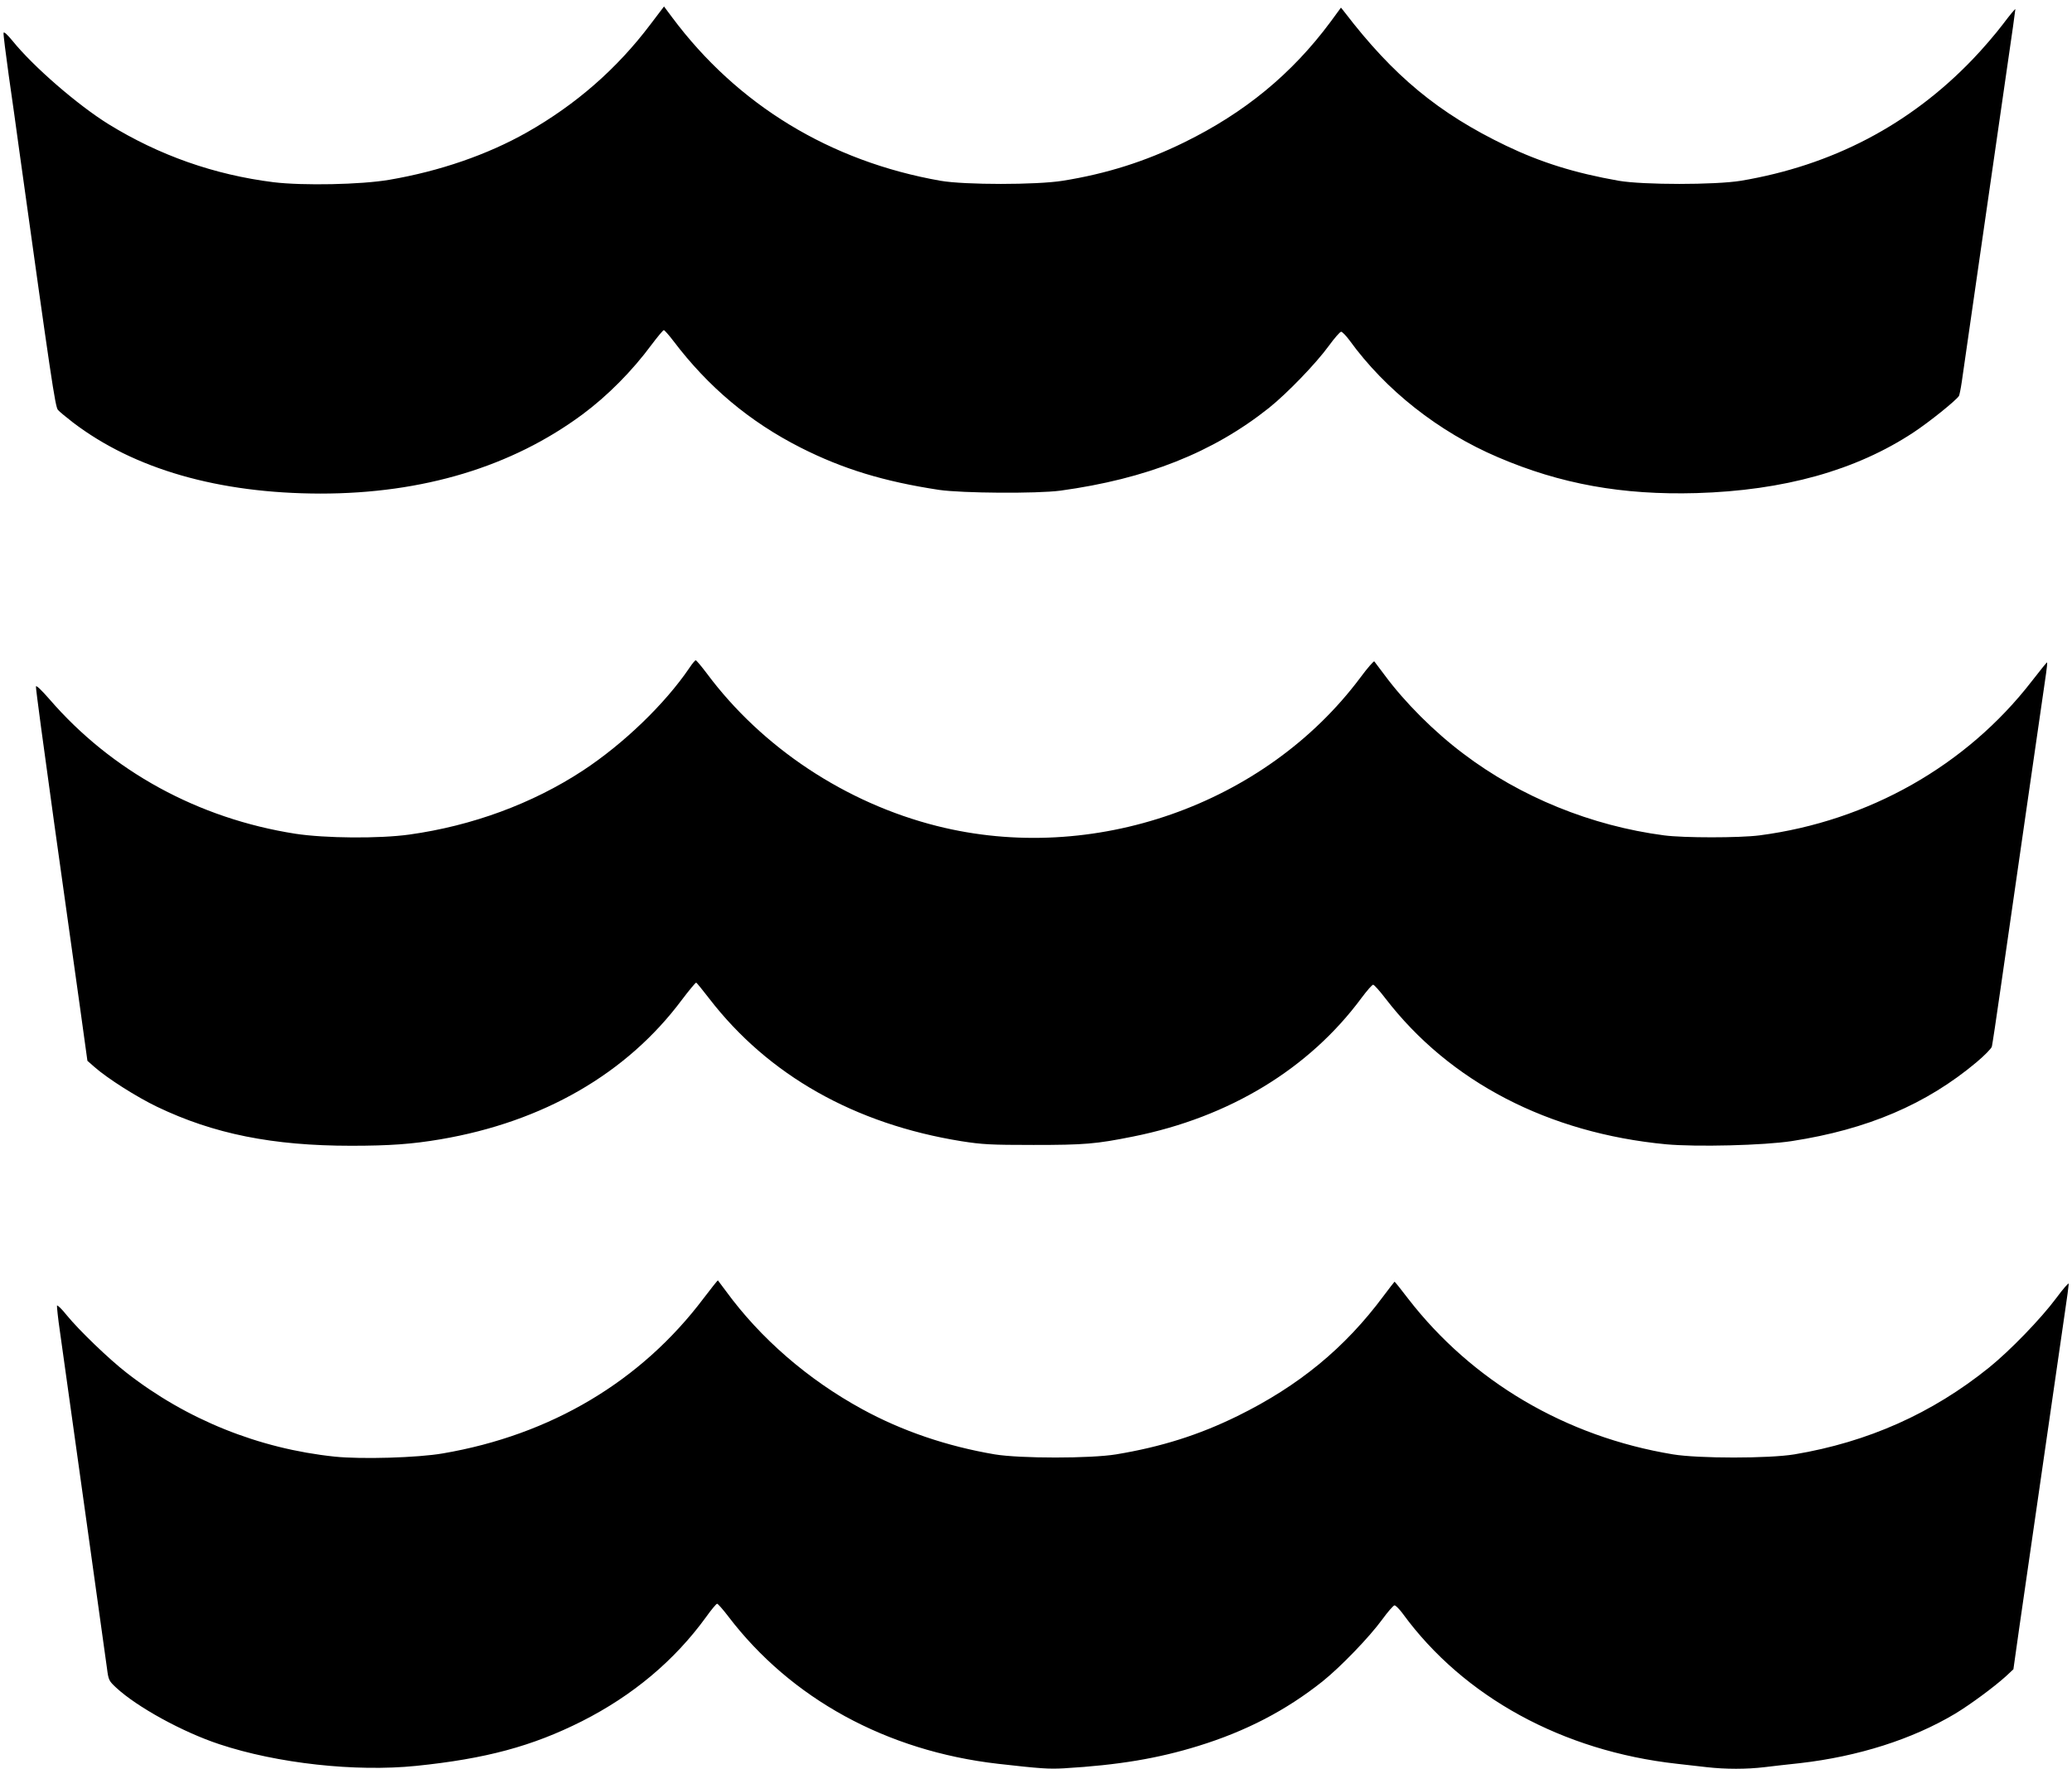
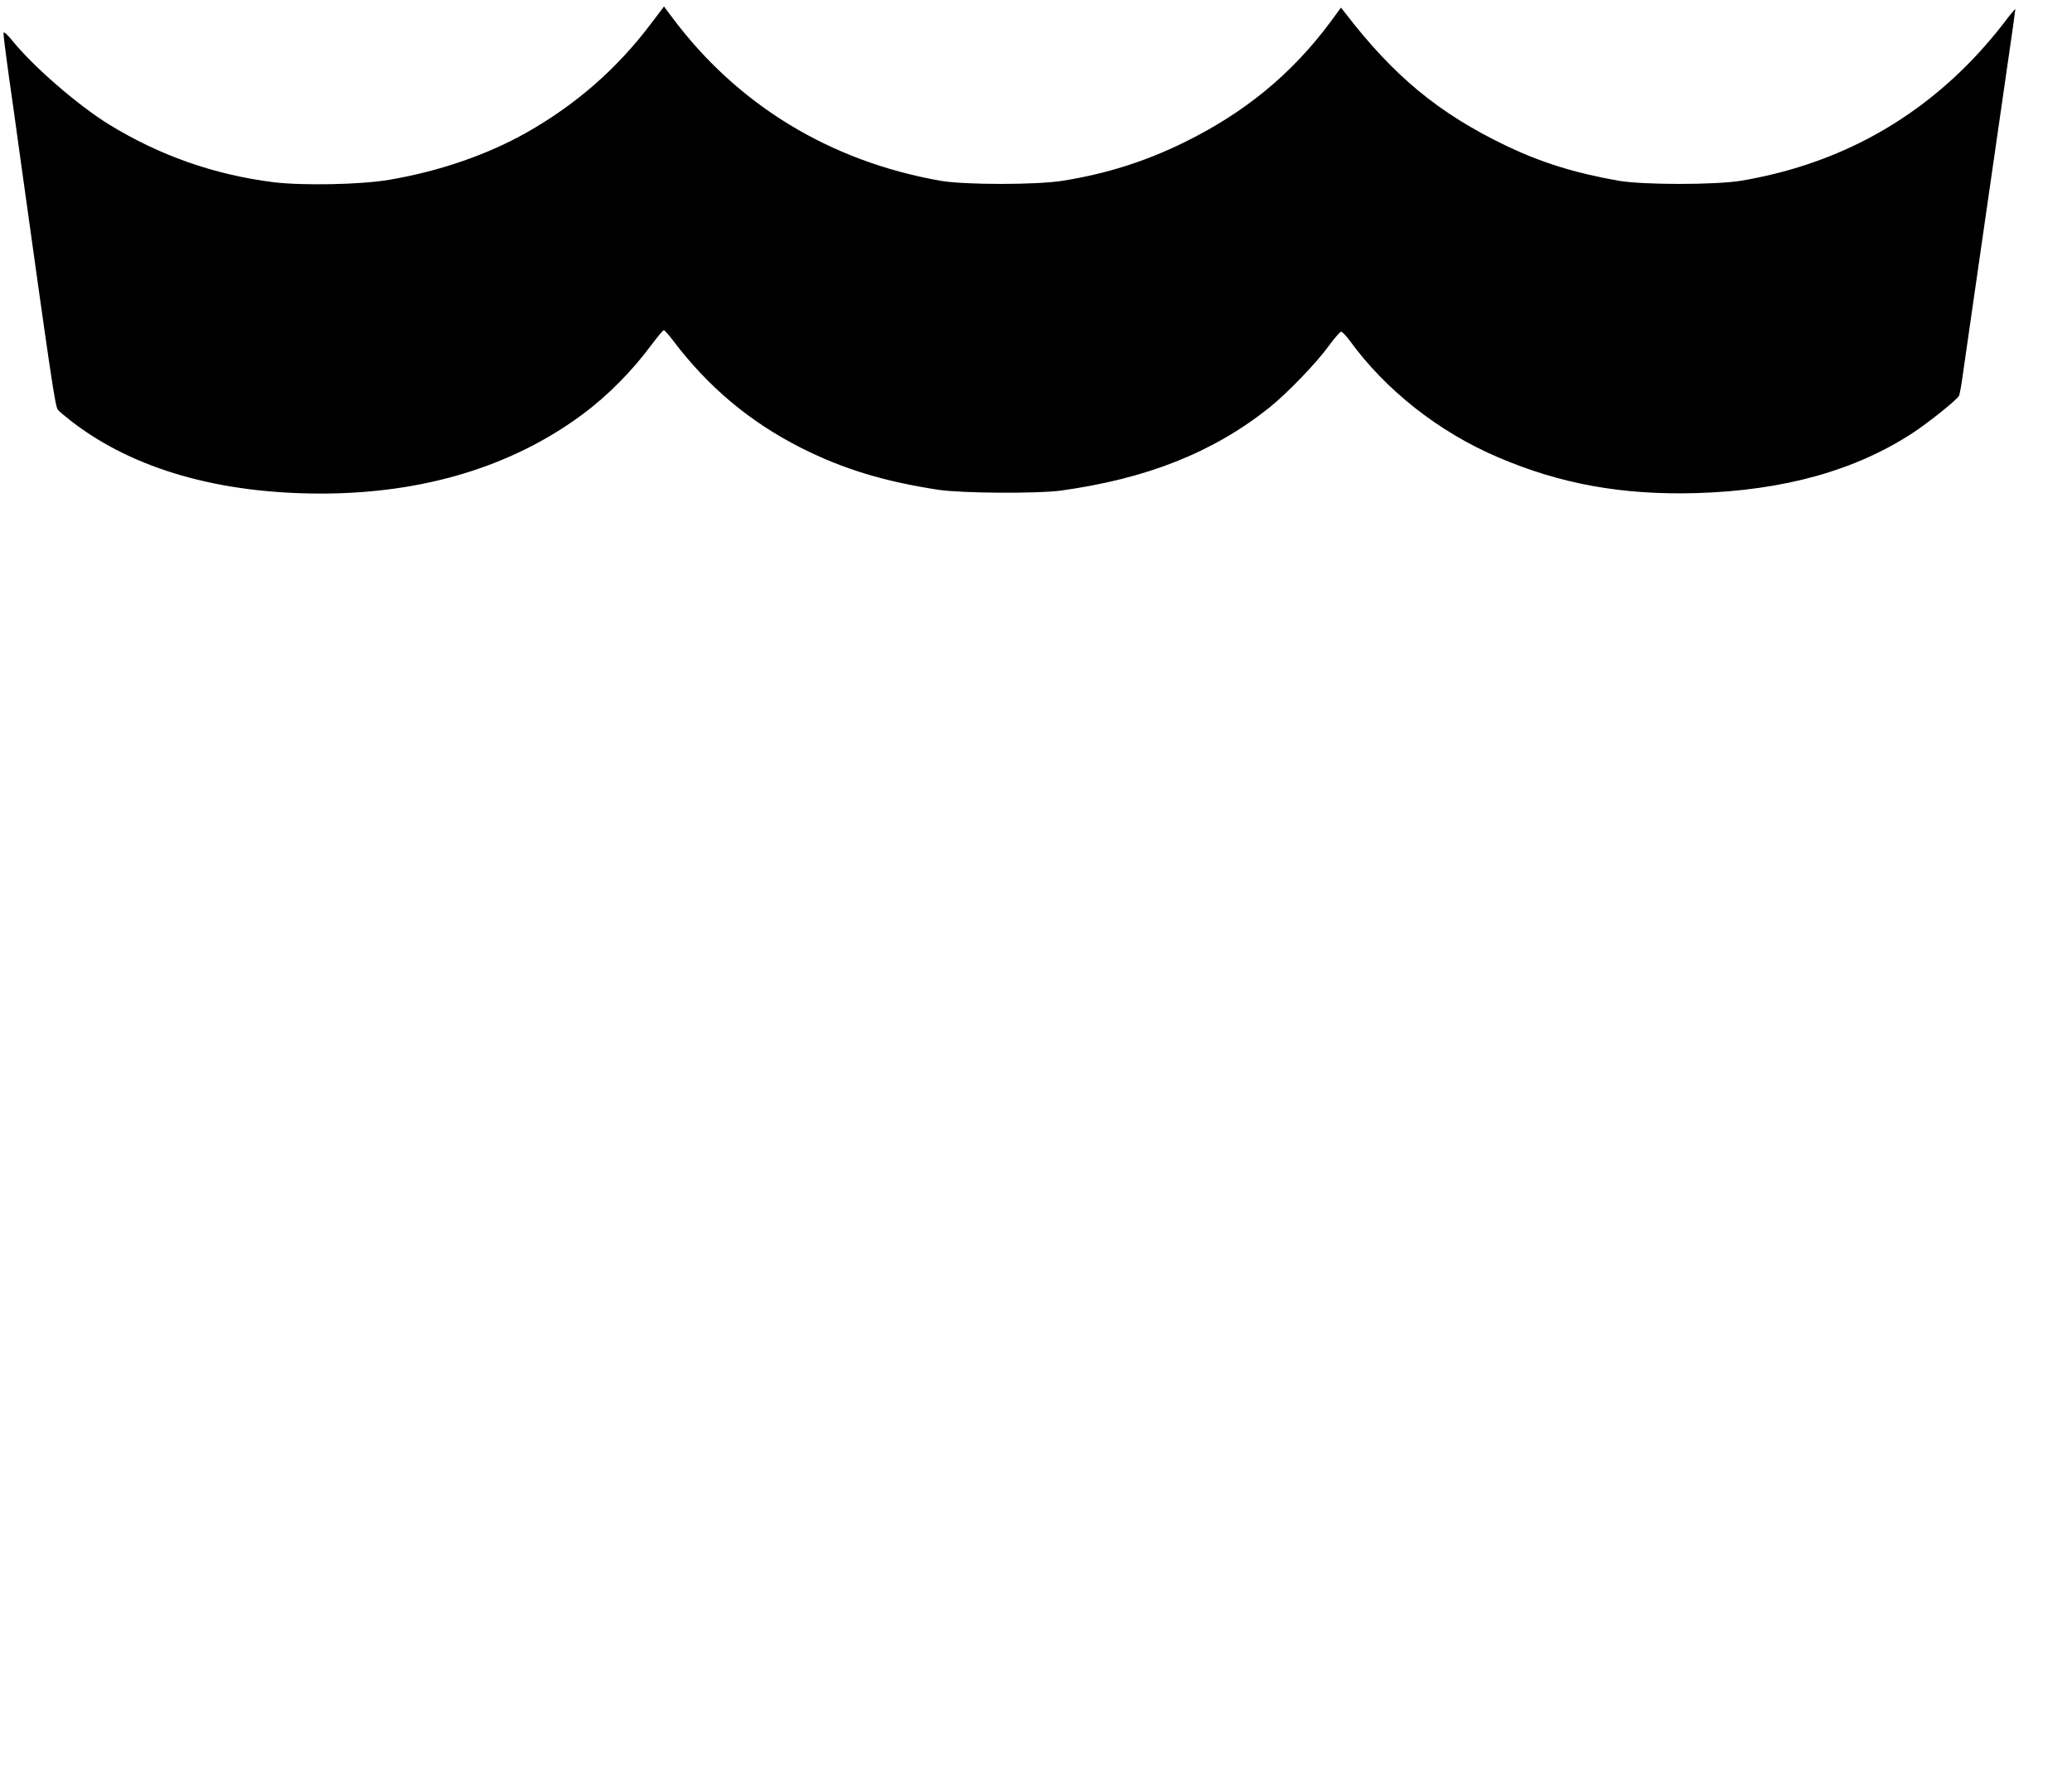
<svg xmlns="http://www.w3.org/2000/svg" version="1.0" width="1280pt" height="1093pt" viewBox="0 0 1280 1093" preserveAspectRatio="xMidYMid meet">
  <g transform="translate(0,1093) scale(0.1,-0.1)" fill="#000000" stroke="none">
    <path d="M4017 10778 c-206 -273 -459 -494 -762 -666 -244 -138 -539 -240 -850 -293 -175 -30 -533 -37 -715 -15 -367 46 -707 166 -1020 359 -190 118 -464 355 -593 515 -32 39 -53 58 -55 49 -2 -8 13 -126 32 -263 20 -137 49 -346 65 -464 196 -1407 222 -1585 239 -1603 9 -11 51 -45 92 -77 379 -289 901 -439 1530 -440 633 0 1182 166 1618 489 155 115 307 268 428 432 37 49 70 89 75 89 4 0 31 -30 59 -67 216 -285 471 -499 786 -659 261 -132 513 -209 854 -261 144 -21 604 -24 750 -5 532 73 942 235 1290 512 112 90 289 273 369 383 35 48 69 87 76 87 7 0 30 -24 51 -52 222 -307 551 -567 917 -723 386 -166 770 -235 1227 -222 540 16 985 140 1341 375 97 64 265 199 281 226 3 6 11 45 17 86 6 41 60 419 121 840 61 421 133 920 160 1109 28 189 50 348 50 354 0 5 -35 -37 -77 -93 -43 -57 -127 -155 -188 -218 -388 -404 -866 -654 -1430 -749 -159 -26 -604 -26 -755 0 -272 48 -480 113 -697 217 -416 200 -695 431 -996 824 l-23 29 -66 -90 c-238 -320 -528 -559 -903 -743 -238 -117 -480 -194 -750 -237 -160 -26 -607 -26 -755 0 -682 120 -1255 469 -1658 1010 l-50 67 -85 -112z" />
-     <path d="M4259 6803 c-152 -224 -409 -471 -659 -635 -311 -204 -683 -341 -1071 -395 -187 -26 -521 -23 -704 5 -601 94 -1136 387 -1520 832 -49 56 -81 87 -83 78 -2 -8 49 -386 112 -839 63 -453 136 -970 161 -1149 l45 -325 42 -37 c80 -71 263 -187 388 -247 350 -168 715 -241 1199 -241 238 0 376 10 553 40 634 108 1150 406 1489 860 46 61 86 109 90 108 4 -2 40 -46 80 -98 365 -474 899 -776 1559 -882 128 -20 179 -23 445 -23 316 0 386 6 615 52 595 119 1088 419 1412 858 33 44 64 80 71 80 6 0 40 -38 76 -85 396 -515 1006 -832 1734 -901 187 -17 603 -7 777 20 466 72 830 227 1140 487 50 42 92 85 95 97 3 12 28 177 55 367 27 190 99 689 160 1110 61 421 115 794 120 830 5 35 8 65 6 67 -1 2 -44 -51 -95 -117 -404 -522 -1009 -864 -1681 -952 -124 -16 -469 -16 -590 0 -449 59 -887 237 -1239 504 -180 135 -363 318 -487 486 -32 42 -60 80 -64 85 -3 4 -43 -41 -87 -101 -588 -786 -1652 -1159 -2615 -916 -564 142 -1081 485 -1421 942 -34 45 -65 82 -69 82 -4 0 -22 -21 -39 -47z" />
-     <path d="M4347 2908 c-387 -514 -944 -845 -1611 -959 -155 -27 -504 -37 -668 -20 -469 49 -916 229 -1287 519 -107 83 -292 261 -368 354 -31 39 -59 66 -61 60 -1 -5 6 -77 18 -158 63 -446 282 -2020 291 -2084 9 -71 12 -77 56 -118 129 -120 411 -275 638 -350 358 -119 841 -172 1215 -134 430 44 717 121 1025 276 314 159 572 375 767 644 32 45 63 82 68 82 5 0 36 -35 68 -77 388 -510 979 -833 1667 -912 264 -30 313 -33 407 -28 338 20 581 61 830 138 295 91 543 220 768 399 112 90 289 273 369 383 35 48 69 87 76 87 7 0 31 -24 52 -53 375 -513 987 -848 1693 -926 52 -6 136 -15 185 -21 115 -13 245 -13 354 0 47 6 147 17 221 25 358 41 693 147 959 306 94 57 239 164 313 231 l46 43 36 255 c51 354 251 1739 281 1943 14 93 25 176 25 184 0 9 -35 -31 -77 -88 -96 -129 -287 -326 -416 -430 -351 -283 -748 -460 -1202 -536 -157 -26 -592 -26 -750 0 -661 109 -1240 450 -1636 962 -44 58 -82 105 -84 105 -1 0 -32 -40 -68 -88 -239 -322 -524 -556 -902 -742 -238 -117 -472 -191 -750 -237 -158 -26 -593 -26 -750 0 -295 50 -574 145 -820 280 -335 183 -628 438 -839 727 -27 36 -49 66 -51 68 -1 2 -41 -48 -88 -110z" />
  </g>
</svg>